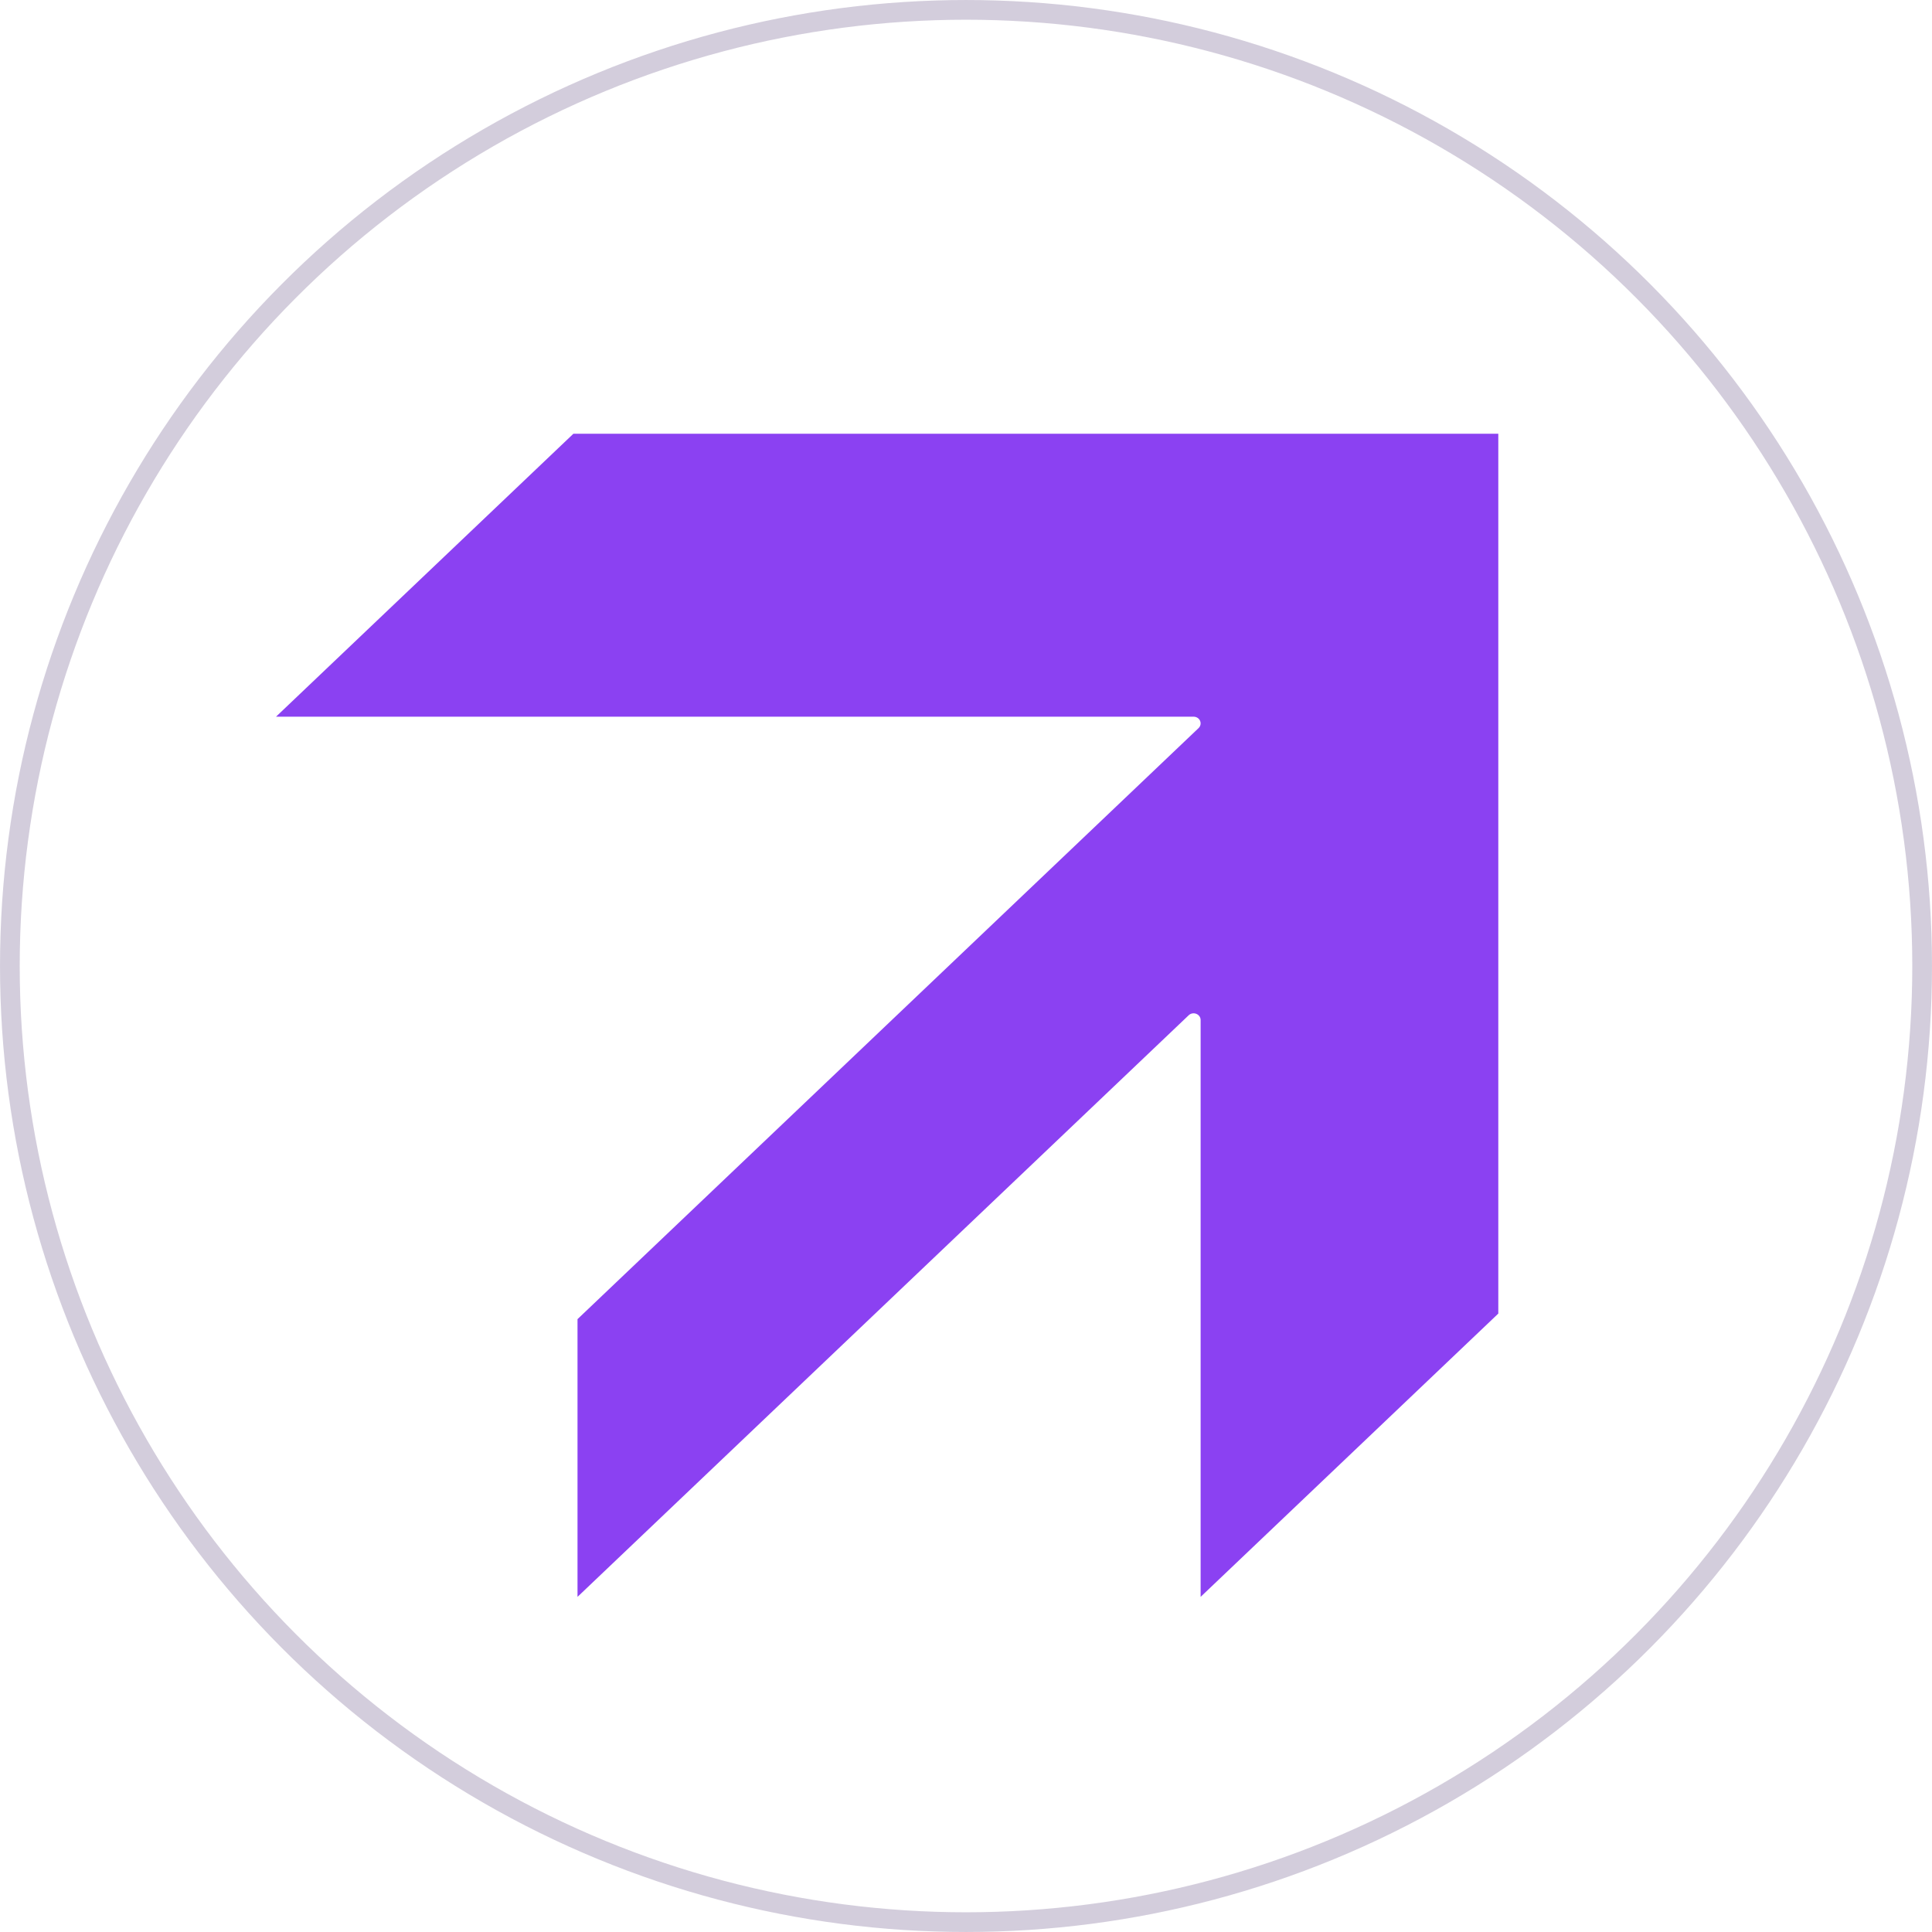
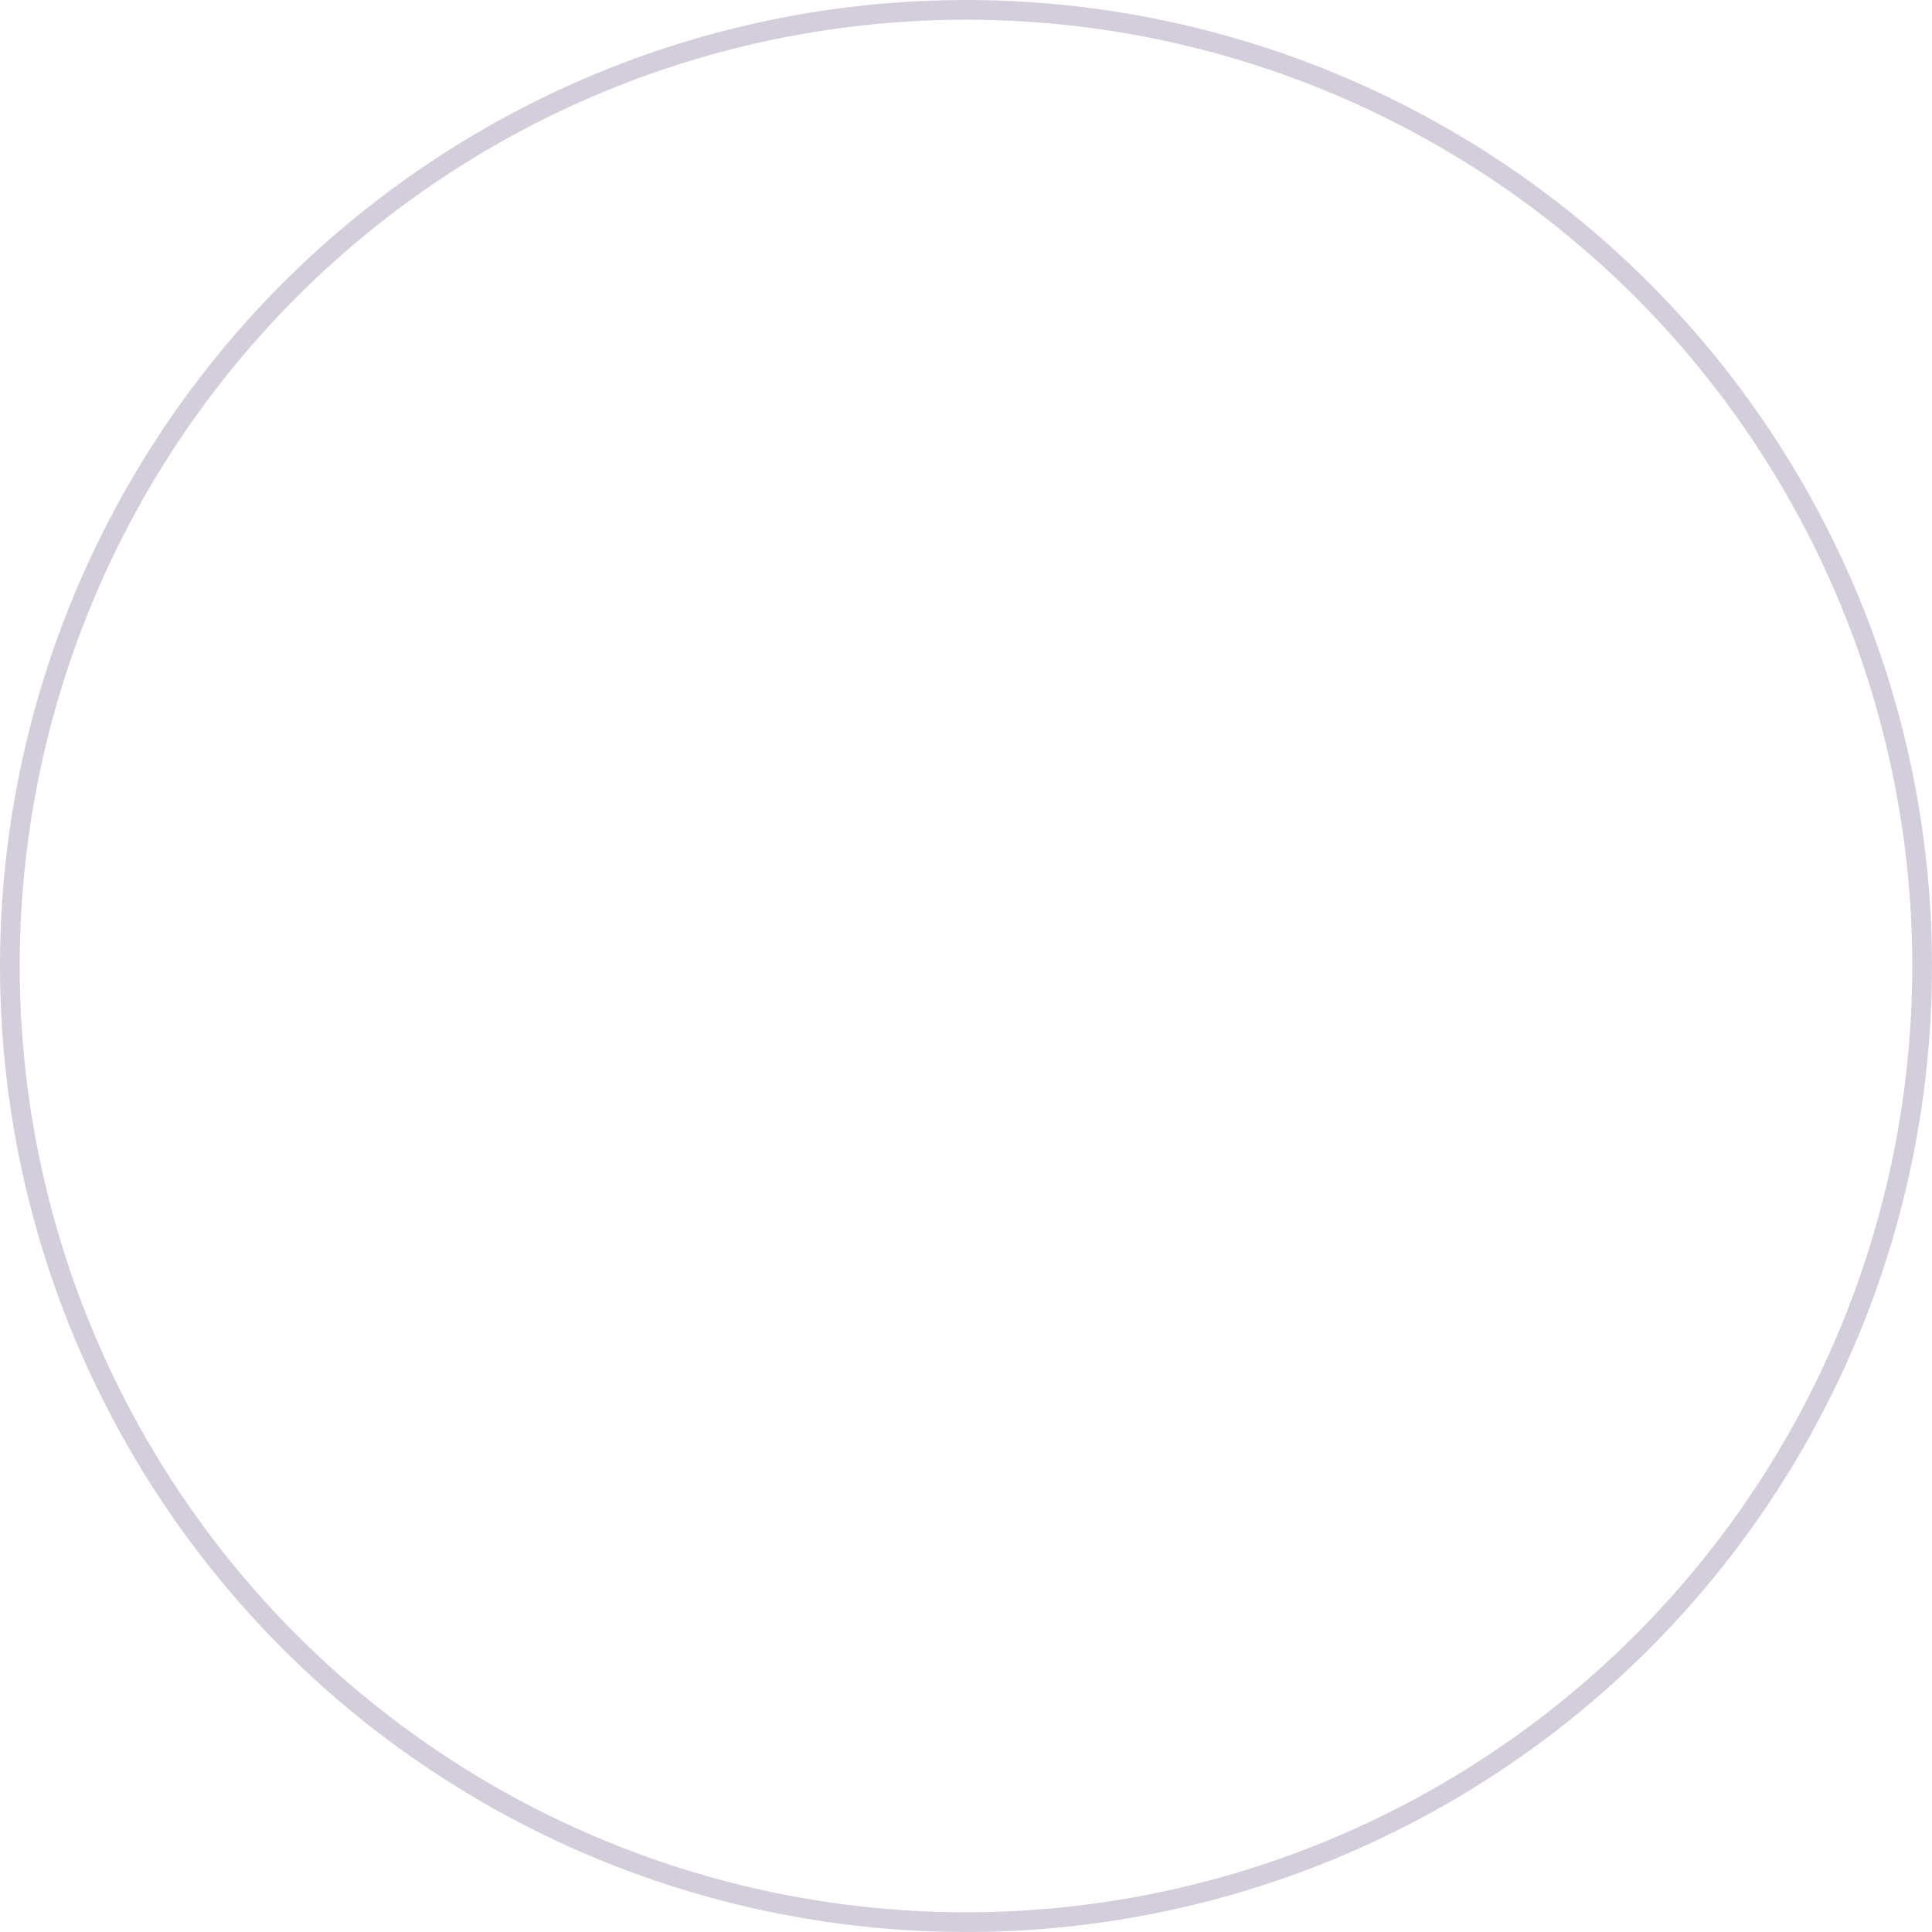
<svg xmlns="http://www.w3.org/2000/svg" width="75" height="75" viewBox="0 0 75 75" fill="none">
  <g id="Group 2496">
-     <path id="Vector" d="M58.164 50.993L46.608 61.99L46.608 39.596C46.608 39.491 46.542 39.397 46.44 39.357C46.339 39.316 46.221 39.338 46.144 39.413L22.419 61.99L22.419 51.209L46.528 28.265C46.581 28.215 46.608 28.149 46.608 28.081C46.608 28.048 46.601 28.014 46.587 27.982C46.545 27.885 46.446 27.822 46.336 27.822L10.715 27.822L22.26 16.837L58.164 16.837L58.164 50.993Z" fill="#8B41F2" />
    <circle id="Ellipse 614" opacity="0.2" cx="37.5" cy="37.5" r="37.117" stroke="#240550" stroke-width="0.765" />
  </g>
</svg>